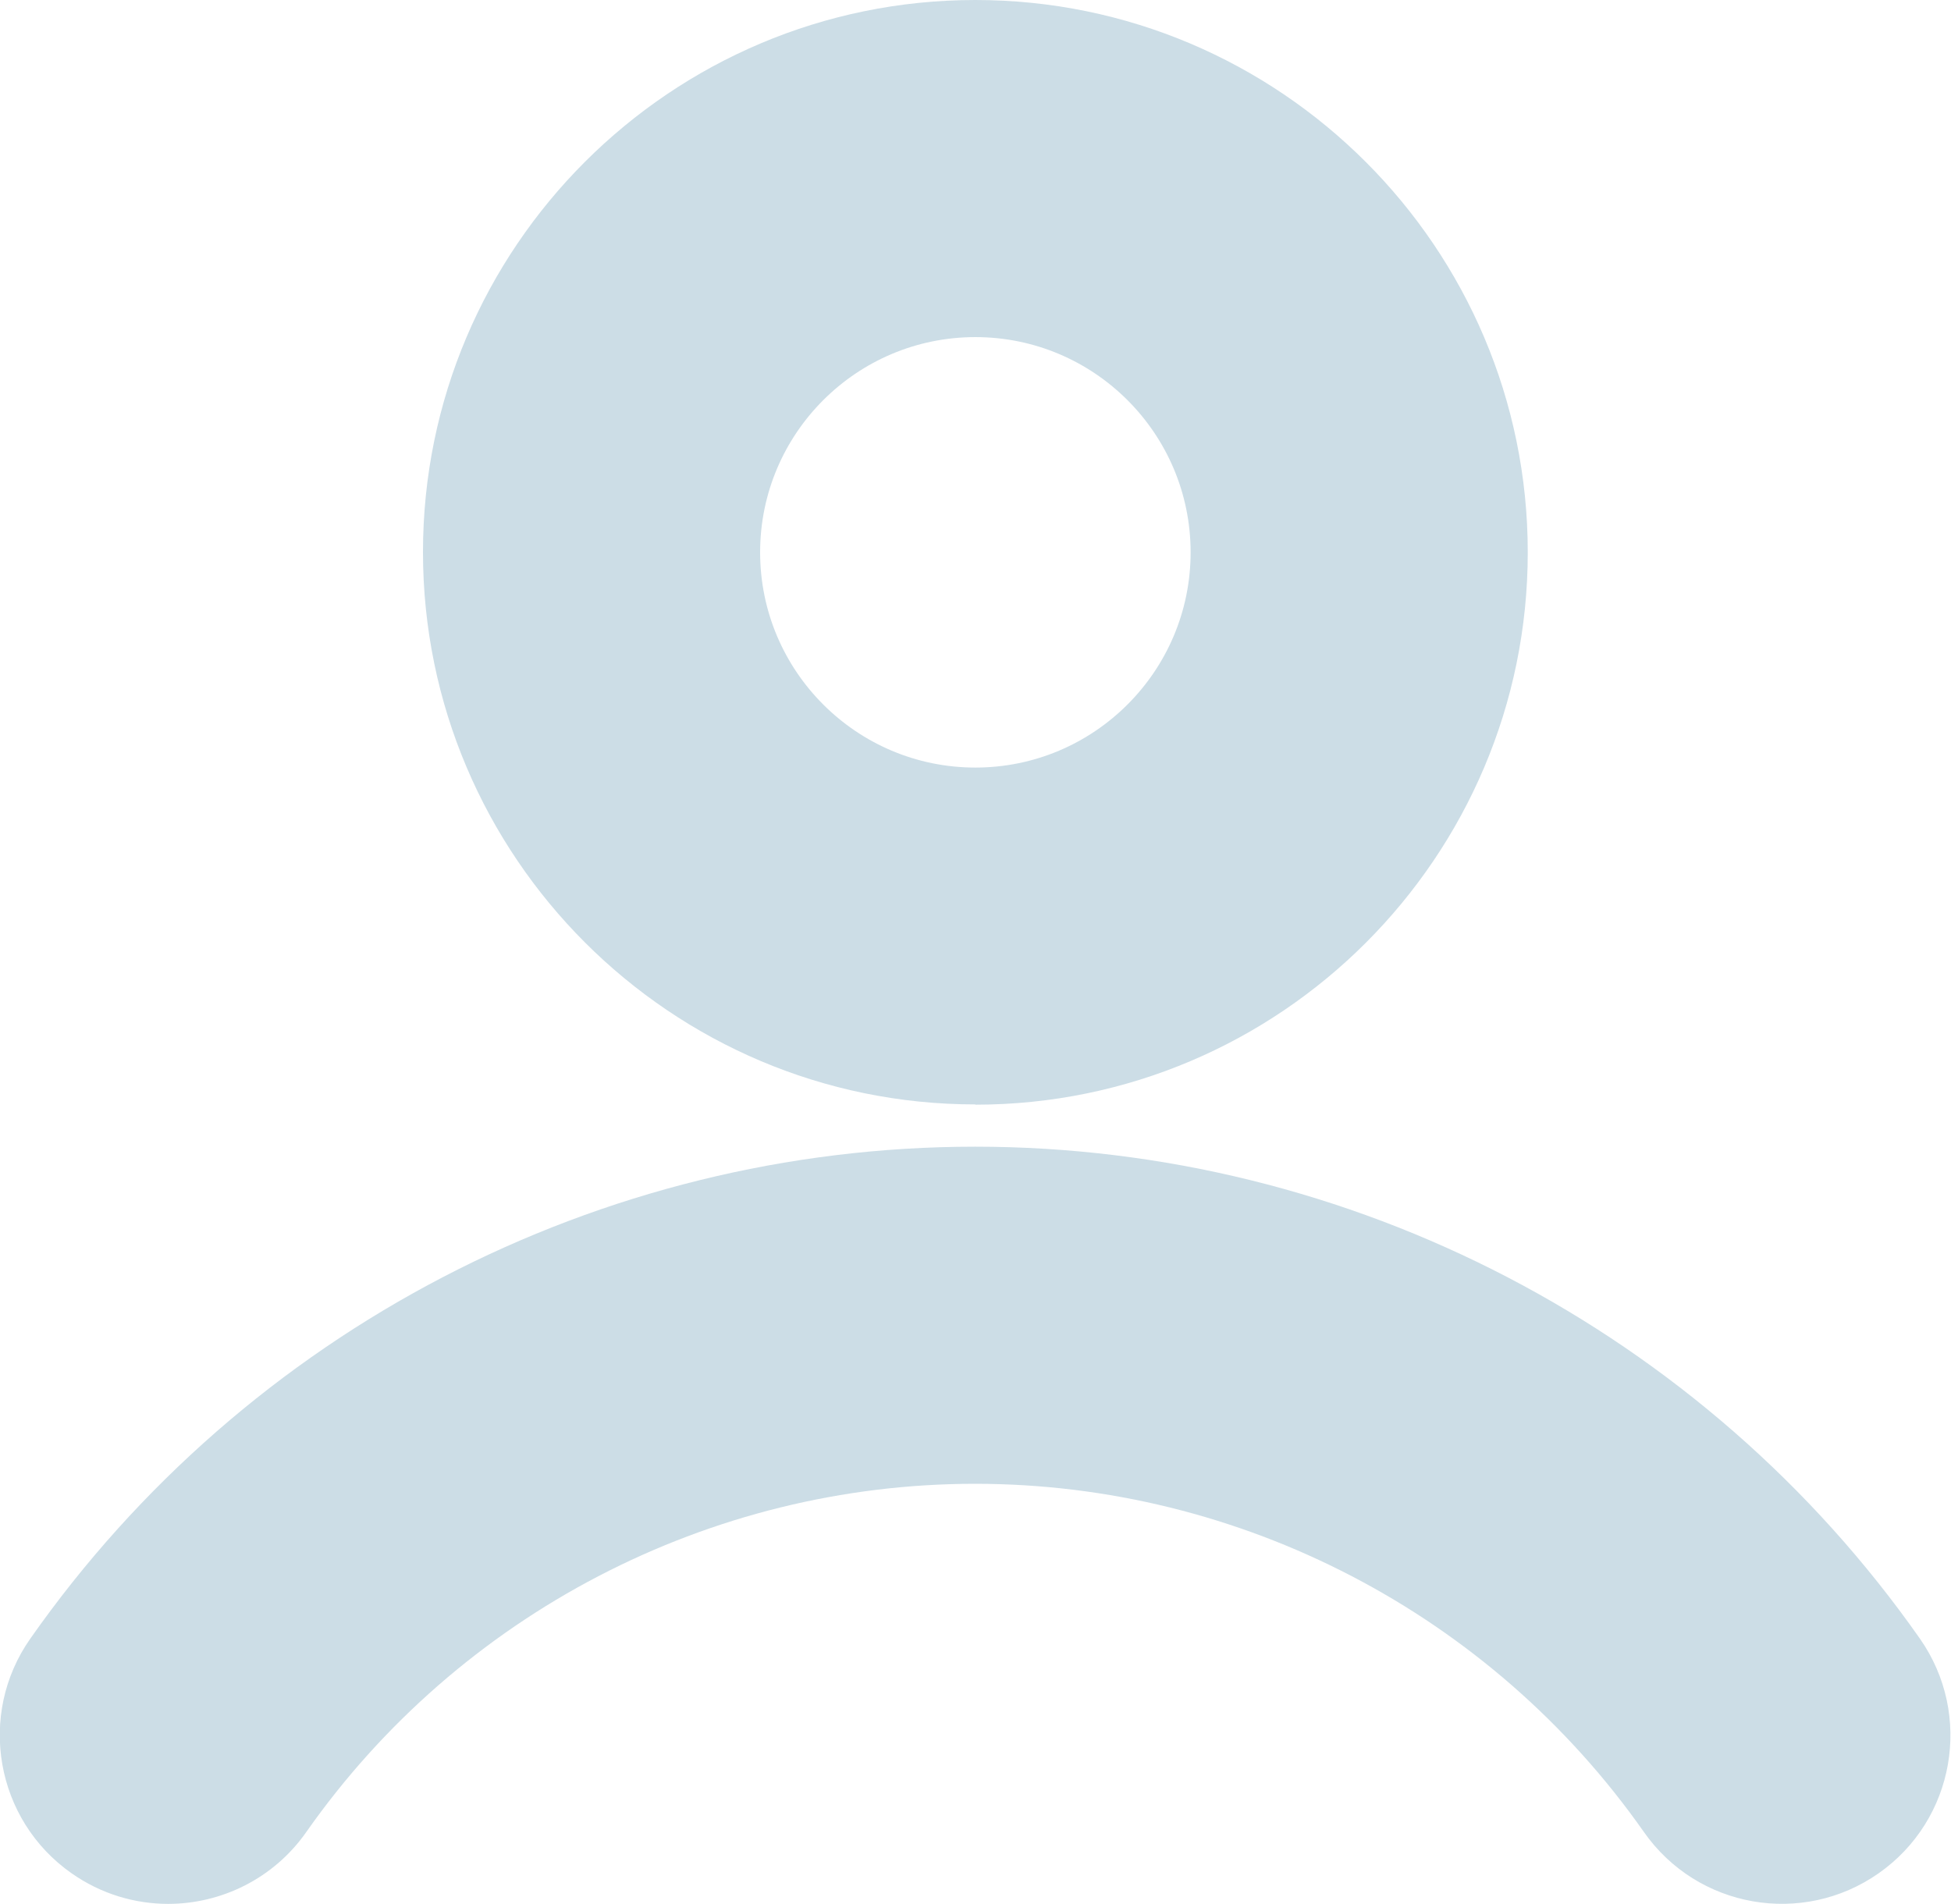
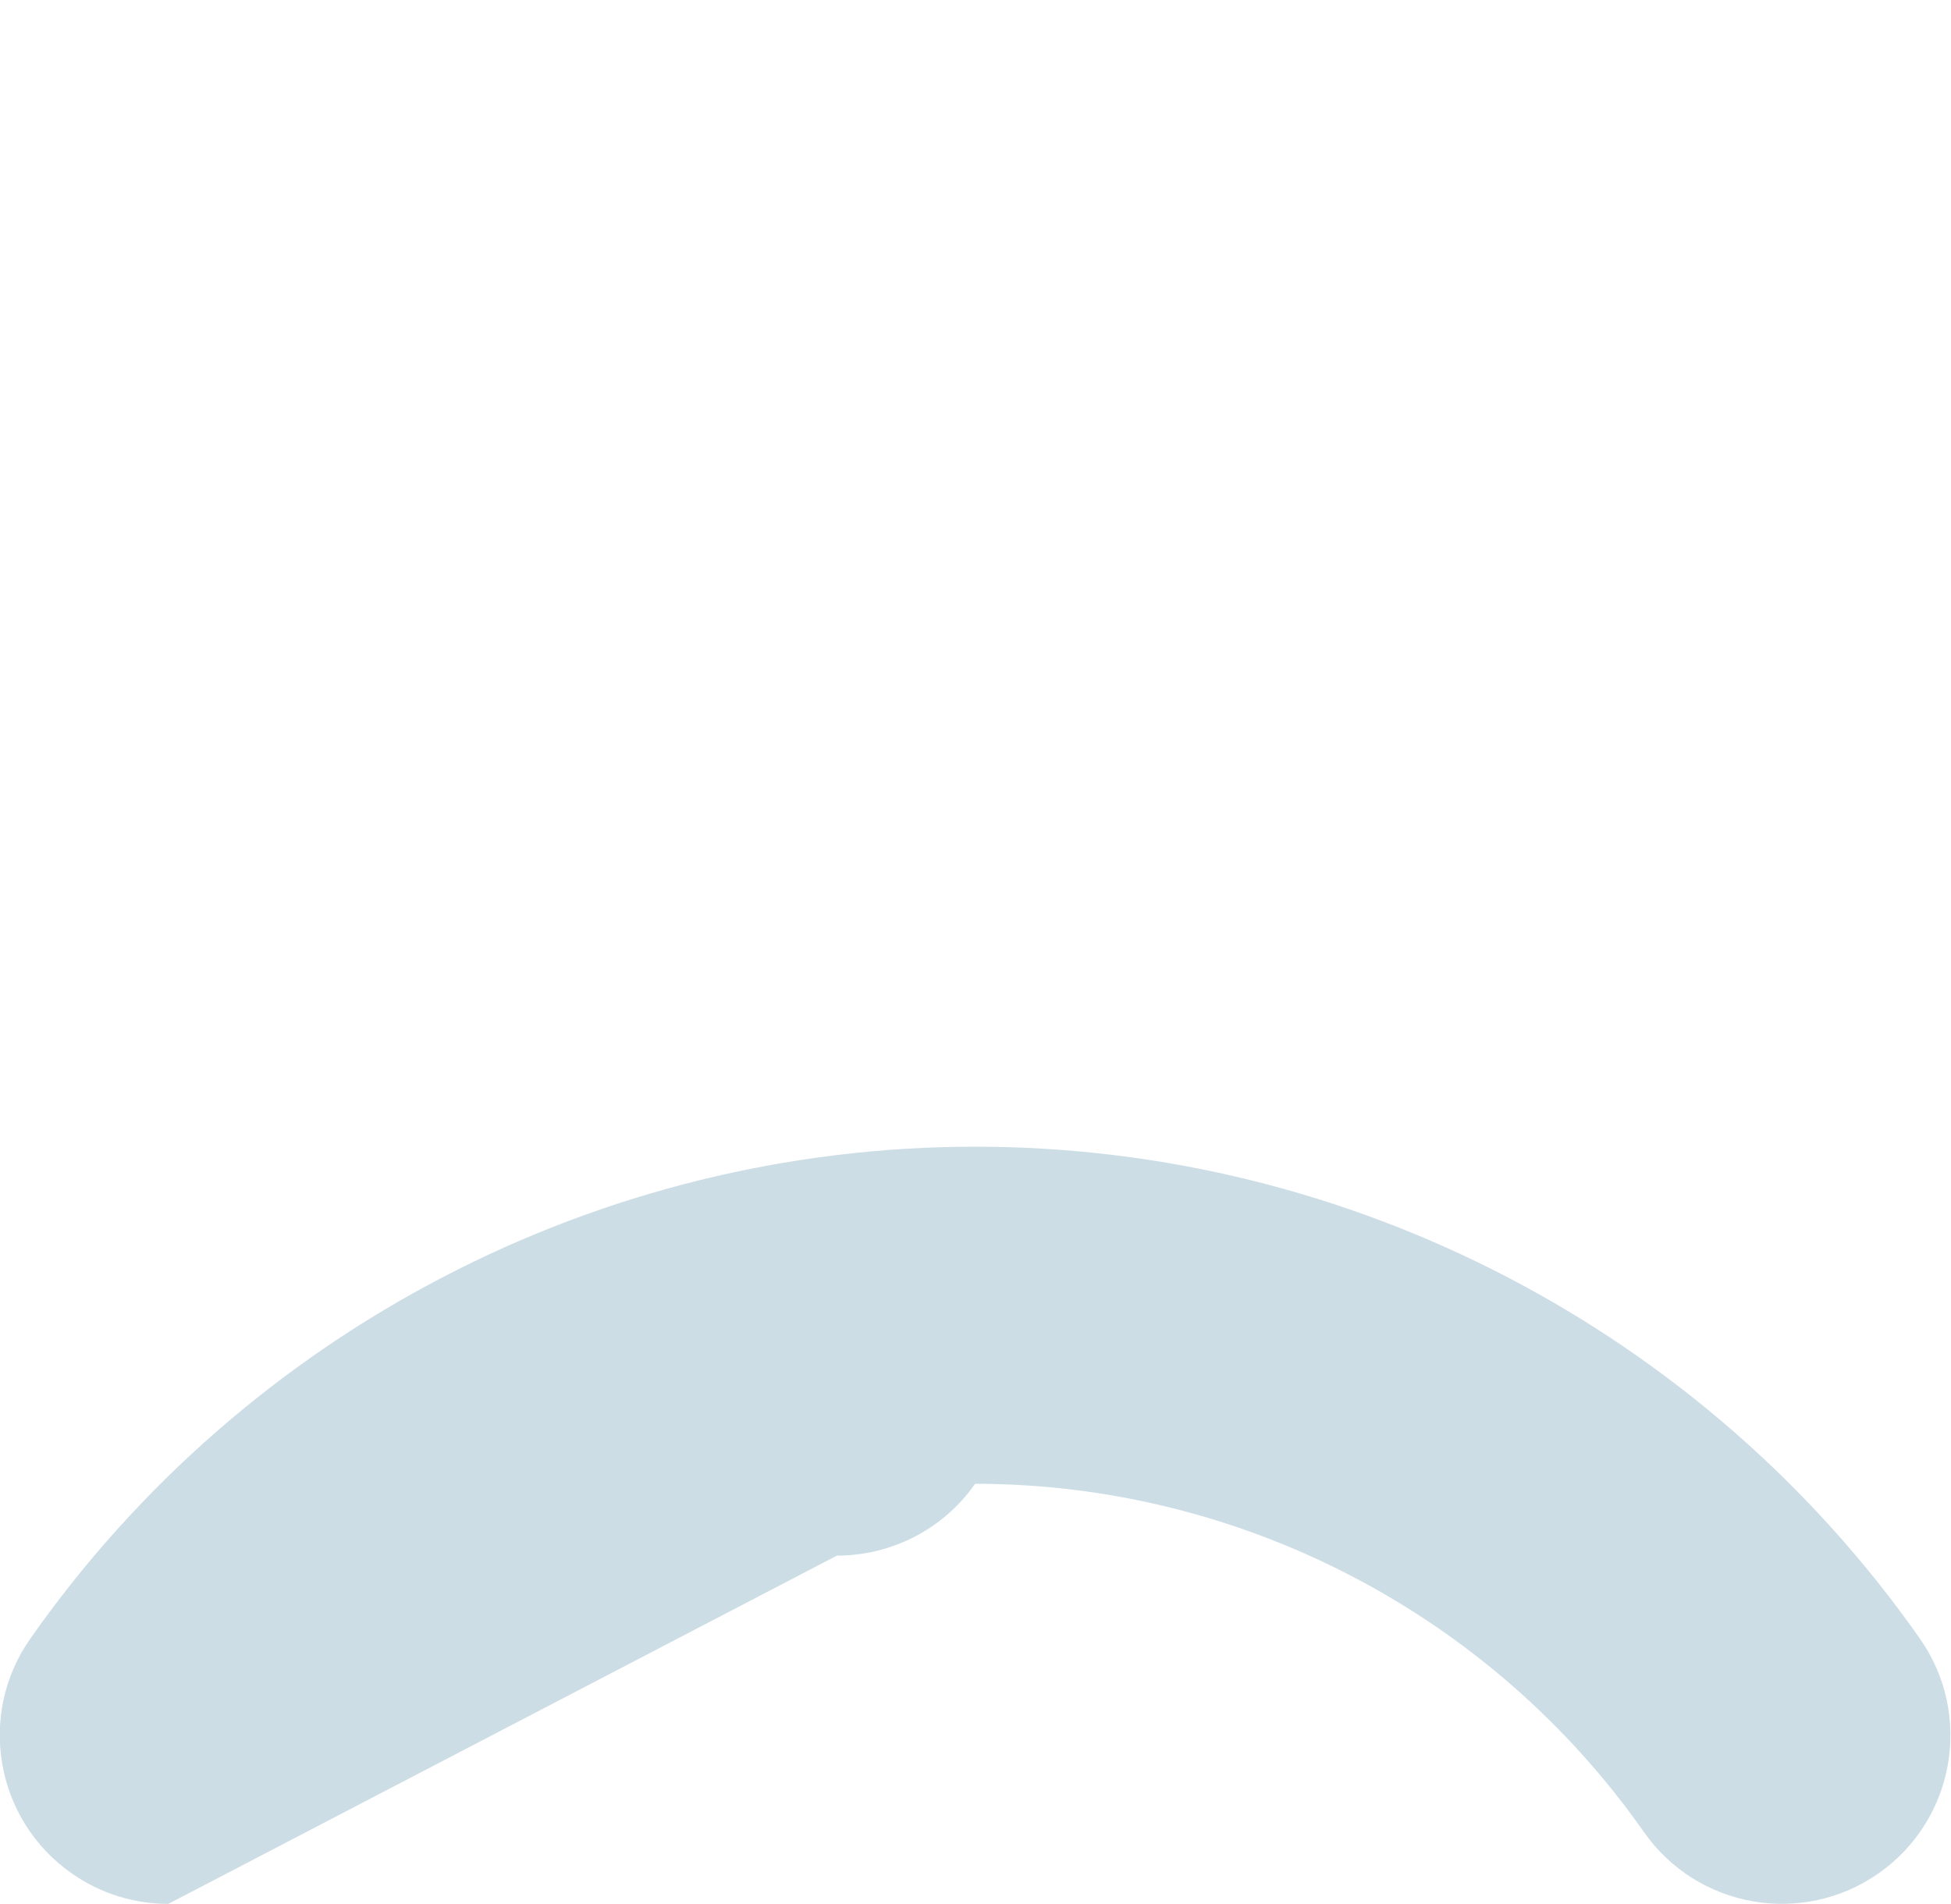
<svg xmlns="http://www.w3.org/2000/svg" id="Layer_2" data-name="Layer 2" viewBox="0 0 75.23 73.42">
  <defs>
    <style>
      .cls-1 {
        fill: #ccdde6;
      }
    </style>
  </defs>
  <g id="Layer_1-2" data-name="Layer 1">
-     <path class="cls-1" d="M37.61,42.59c-11.74,0-21.3-9.55-21.3-21.3S25.87,0,37.61,0s21.3,9.55,21.3,21.3-9.55,21.3-21.3,21.3ZM37.61,13c-4.58,0-8.3,3.72-8.3,8.3s3.72,8.3,8.3,8.3,8.3-3.72,8.3-8.3-3.72-8.3-8.3-8.3Z" />
-     <path class="cls-1" d="M6.49,73.42c-1.29,0-2.59-.38-3.73-1.18-2.94-2.06-3.65-6.12-1.59-9.05,8.33-11.88,21.95-18.97,36.43-18.97s28.1,7.09,36.43,18.97c2.06,2.94,1.35,6.99-1.59,9.05s-6.99,1.35-9.05-1.59c-5.9-8.41-15.55-13.43-25.79-13.43s-19.89,5.02-25.79,13.43c-1.26,1.8-3.28,2.77-5.33,2.77Z" />
+     <path class="cls-1" d="M6.49,73.42c-1.29,0-2.59-.38-3.73-1.18-2.94-2.06-3.65-6.12-1.59-9.05,8.33-11.88,21.95-18.97,36.43-18.97s28.1,7.09,36.43,18.97c2.06,2.94,1.35,6.99-1.59,9.05s-6.99,1.35-9.05-1.59c-5.9-8.41-15.55-13.43-25.79-13.43c-1.26,1.8-3.28,2.77-5.33,2.77Z" />
  </g>
</svg>